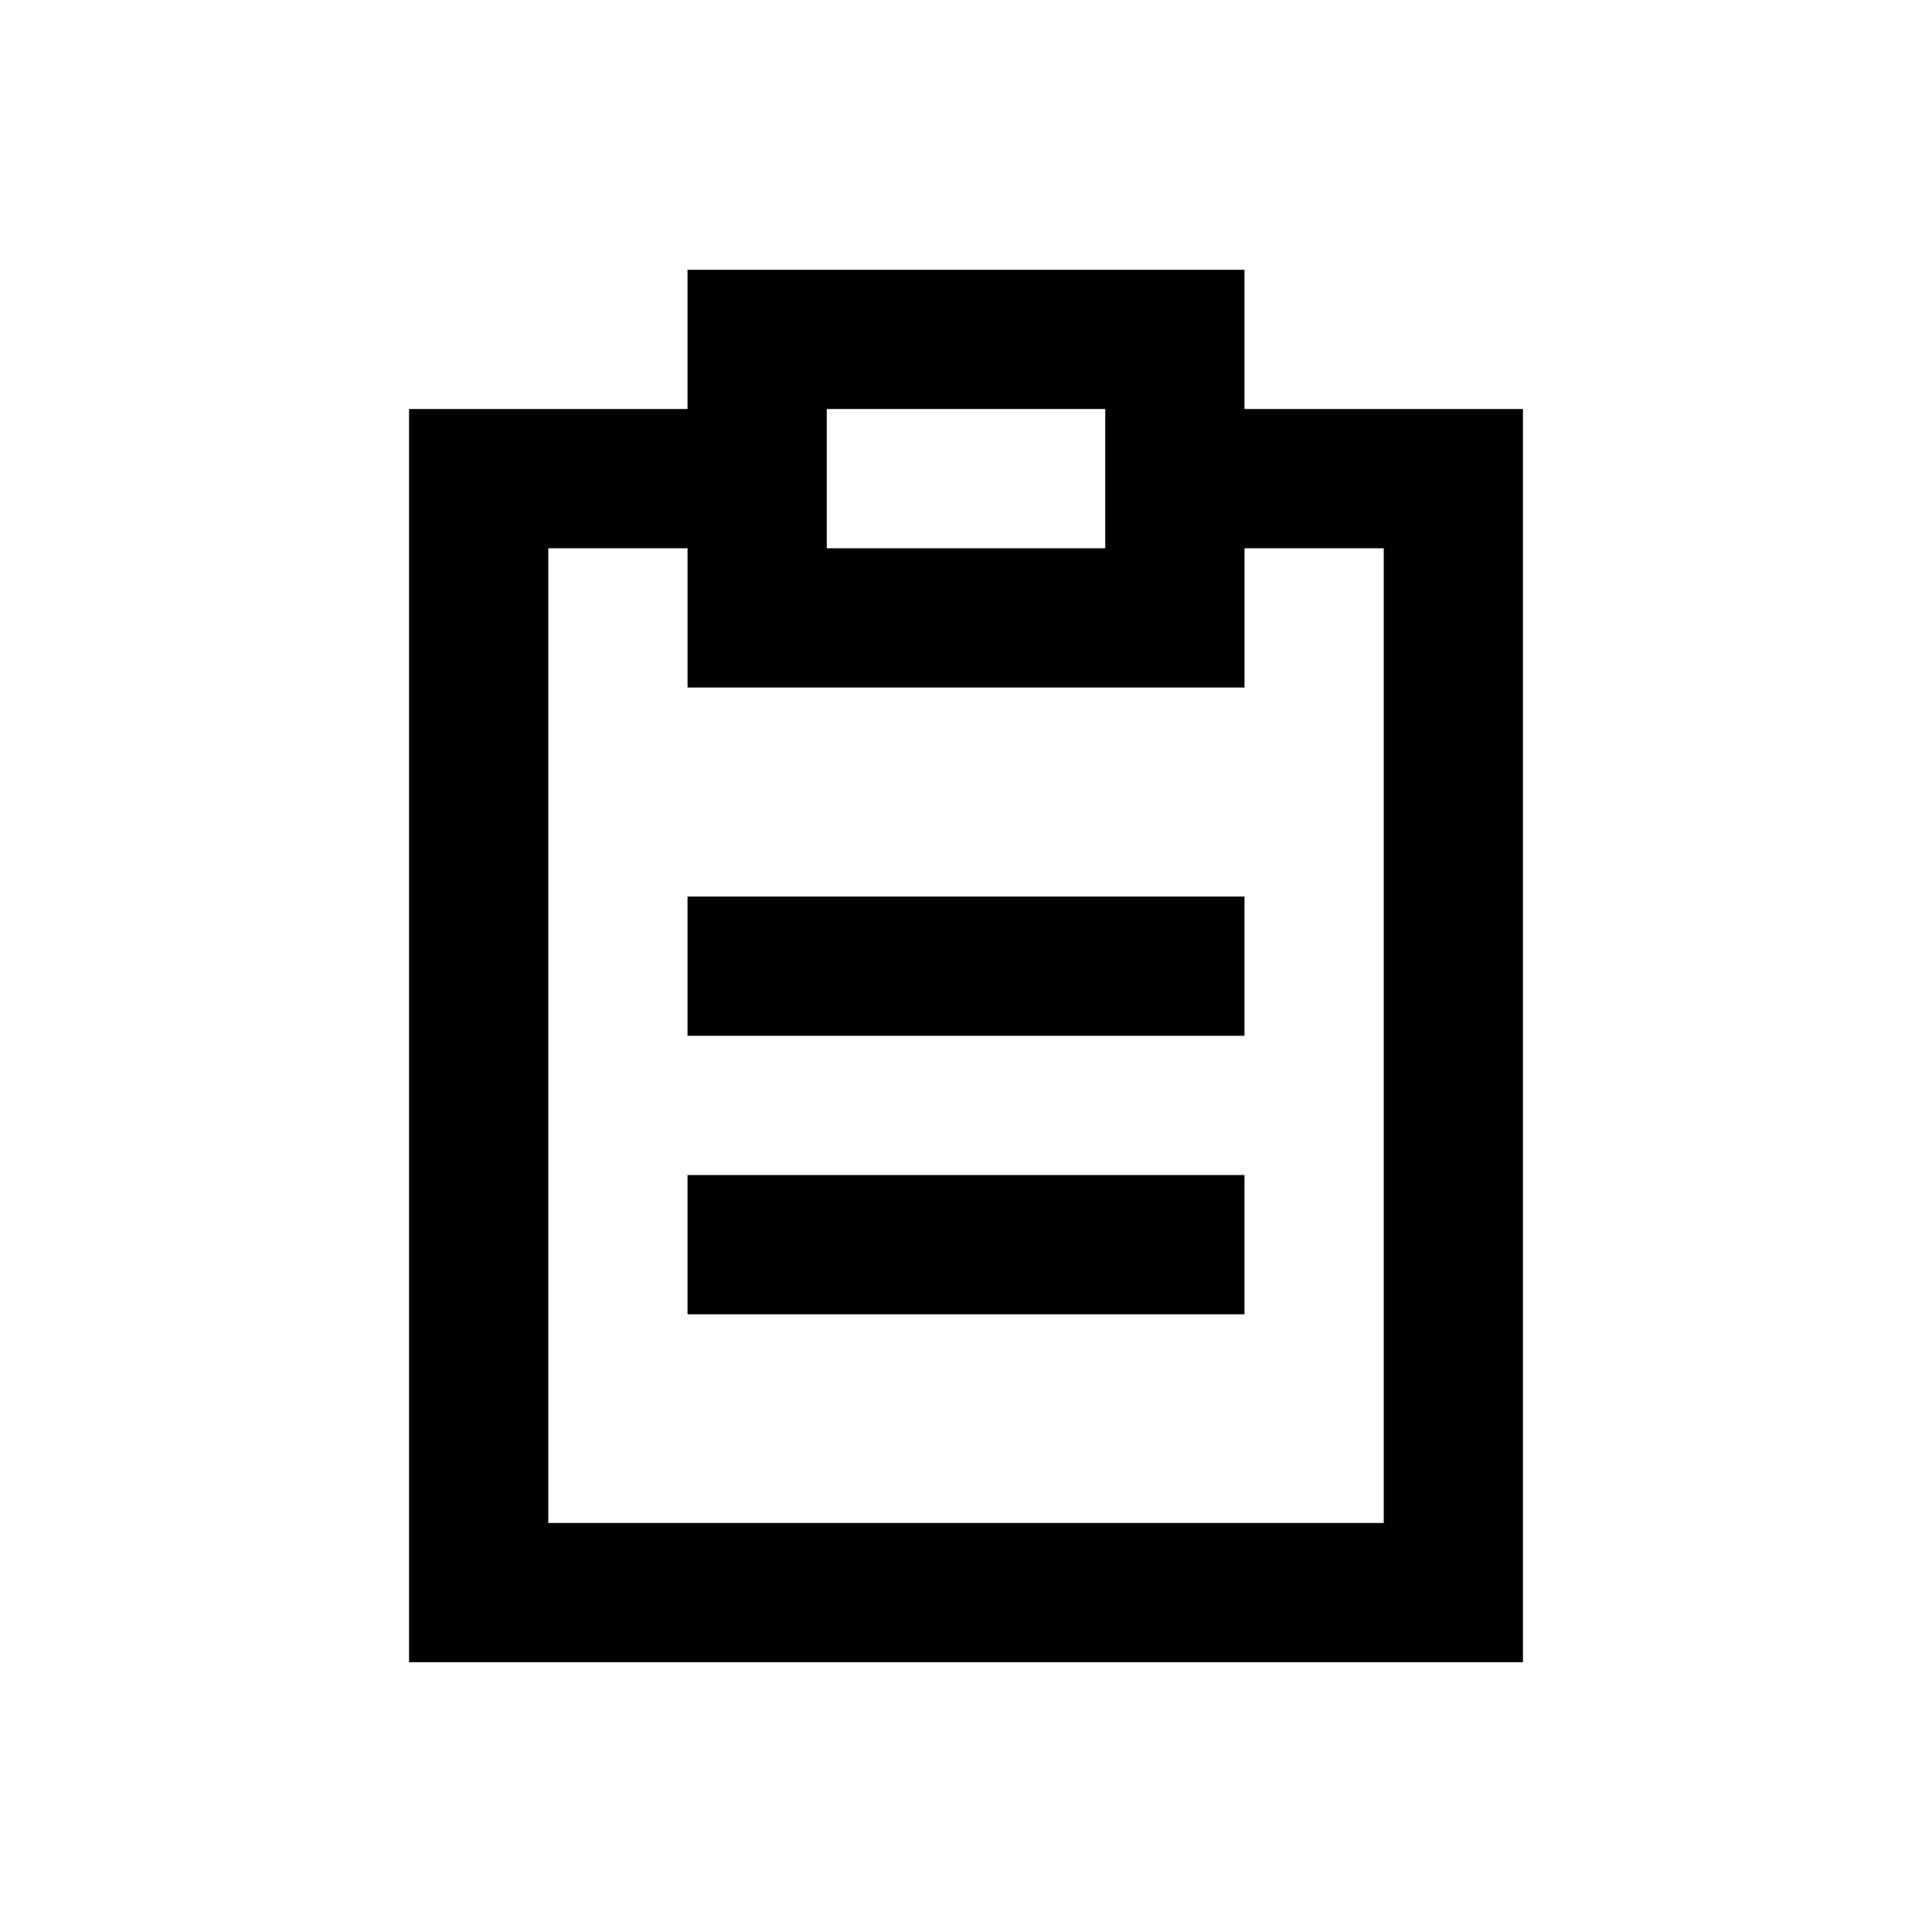
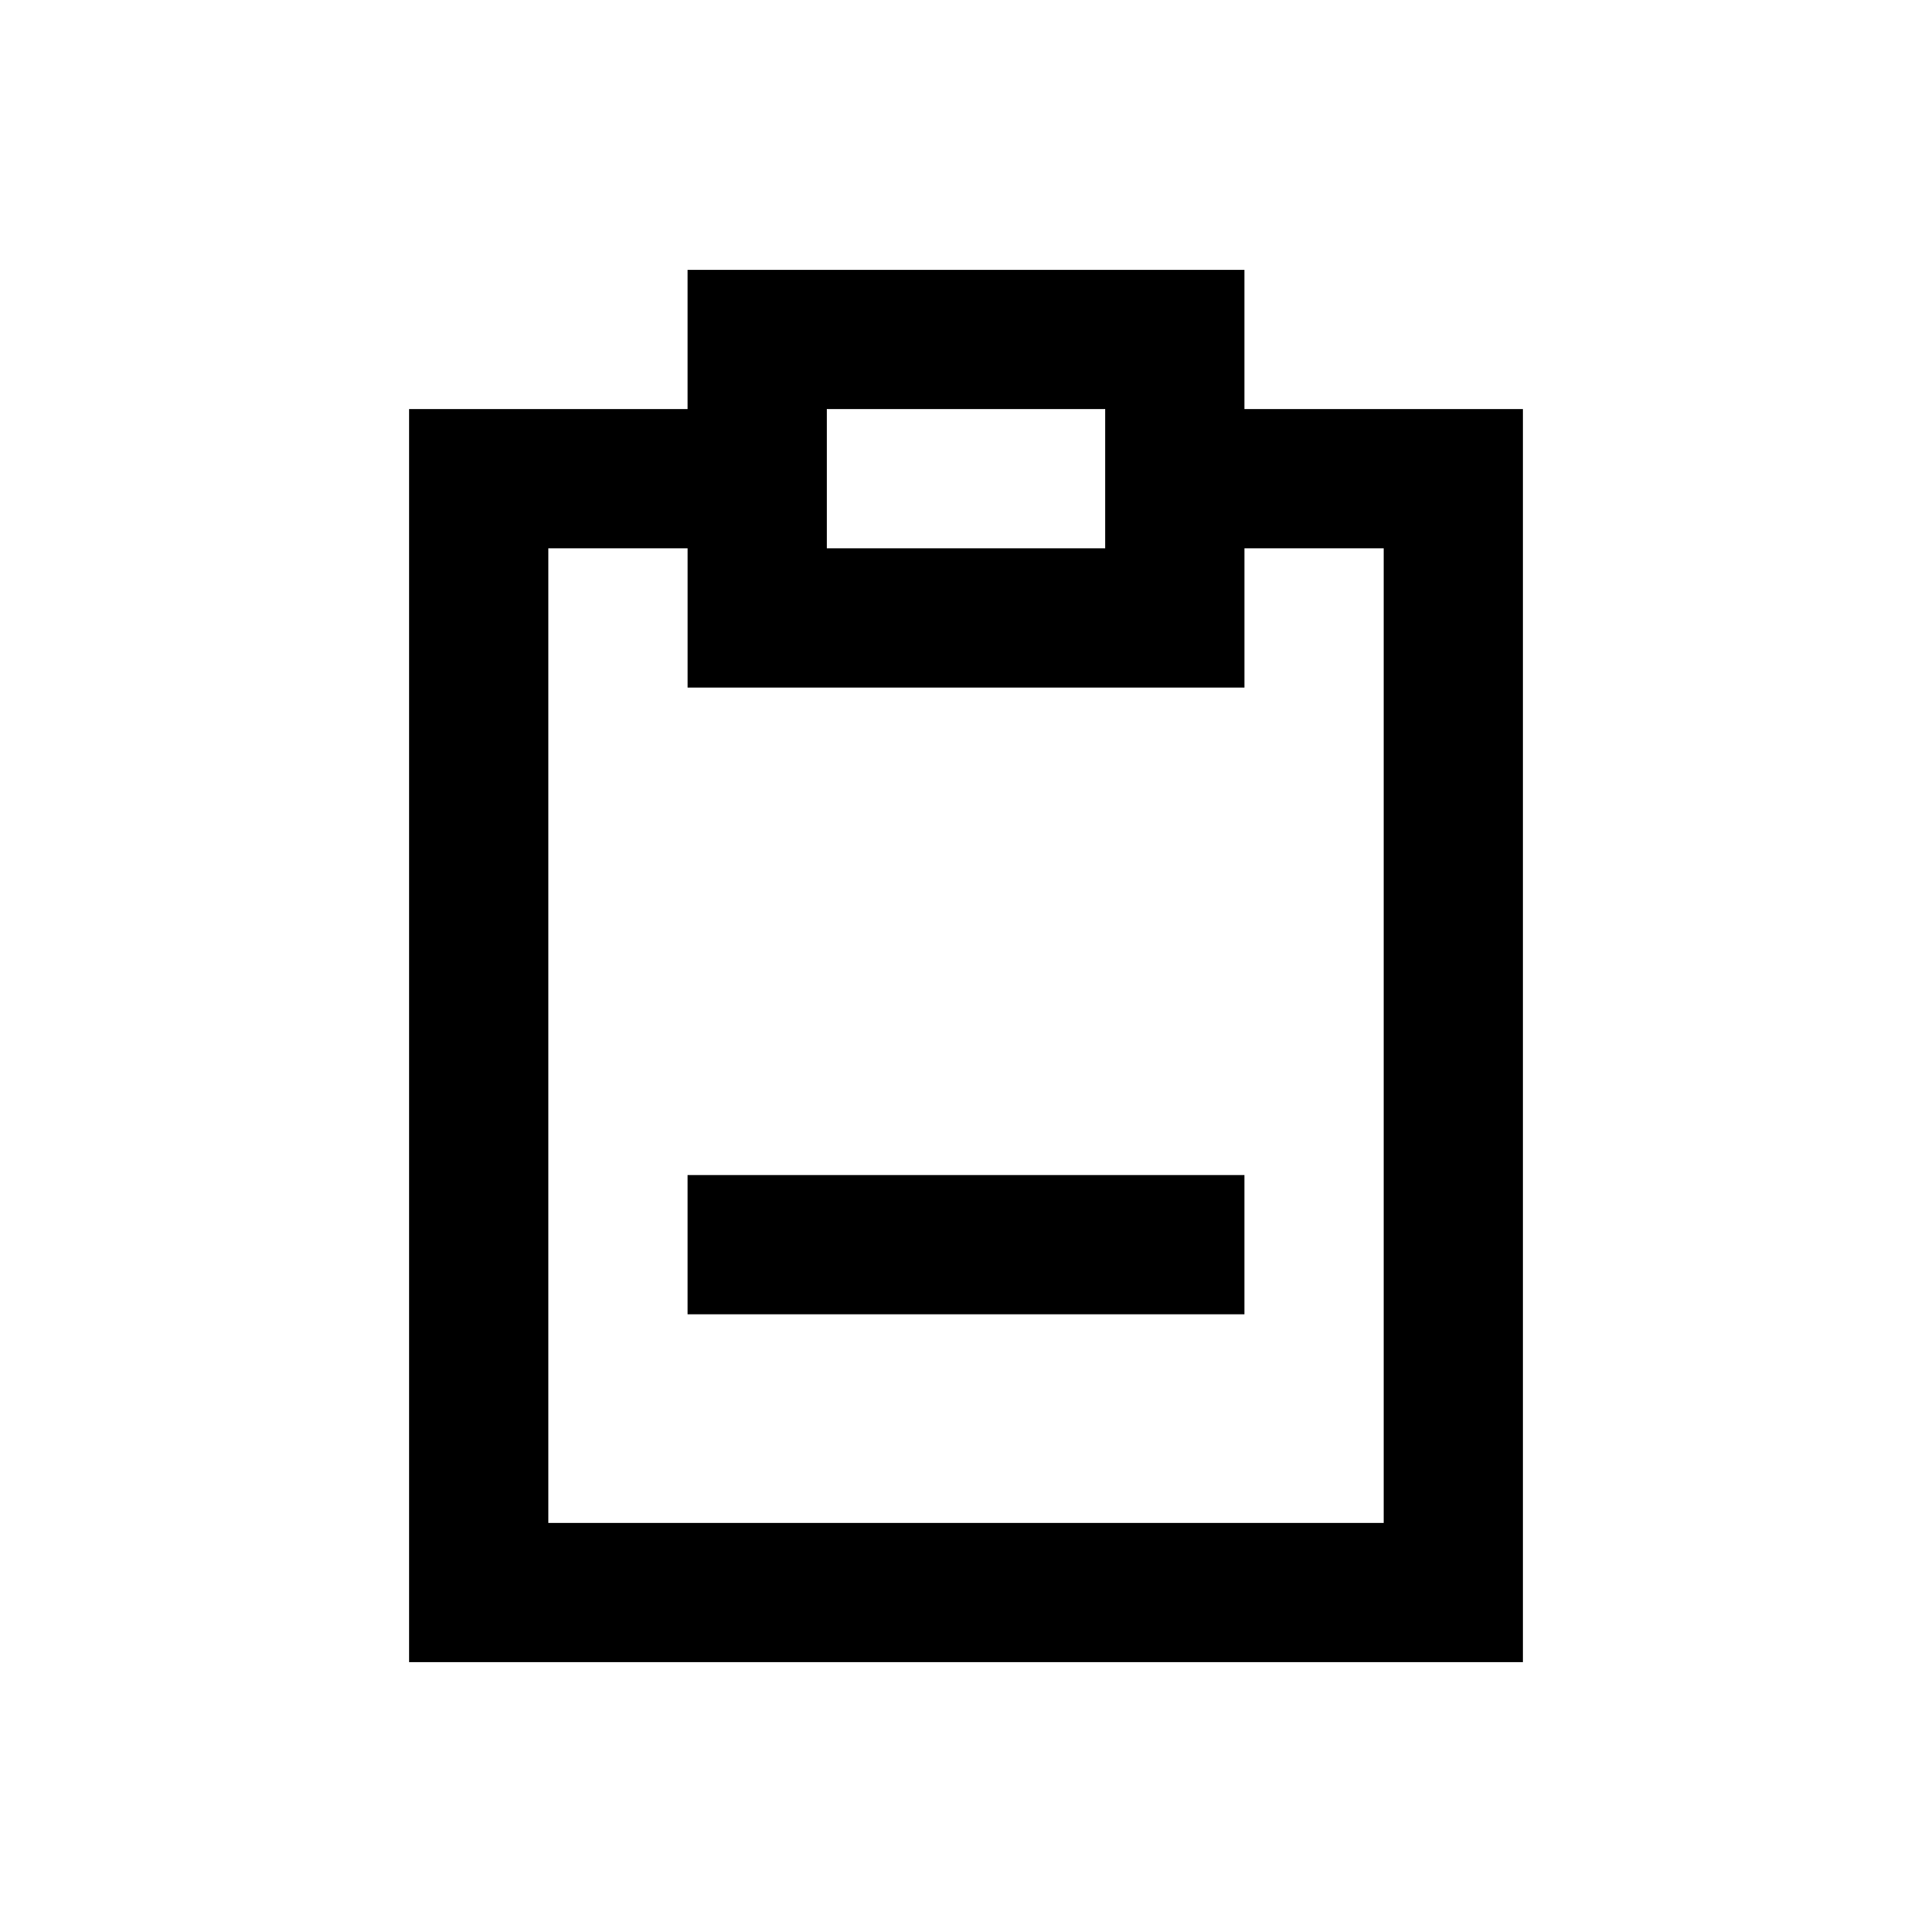
<svg xmlns="http://www.w3.org/2000/svg" fill="#000000" width="800px" height="800px" version="1.1" viewBox="144 144 512 512">
  <g>
    <path d="m473.8 252.4v-36.902h-147.6v36.902h-73.801v332.1h295.2v-332.1zm-36.898 0v36.898h-73.801v-36.898zm73.801 295.2h-221.4v-258.3h36.902v36.902h147.6v-36.898h36.898z" />
-     <path d="m326.2 381.6h147.6v36.898h-147.6z" />
    <path d="m326.2 455.4h147.6v36.898h-147.6z" />
  </g>
</svg>